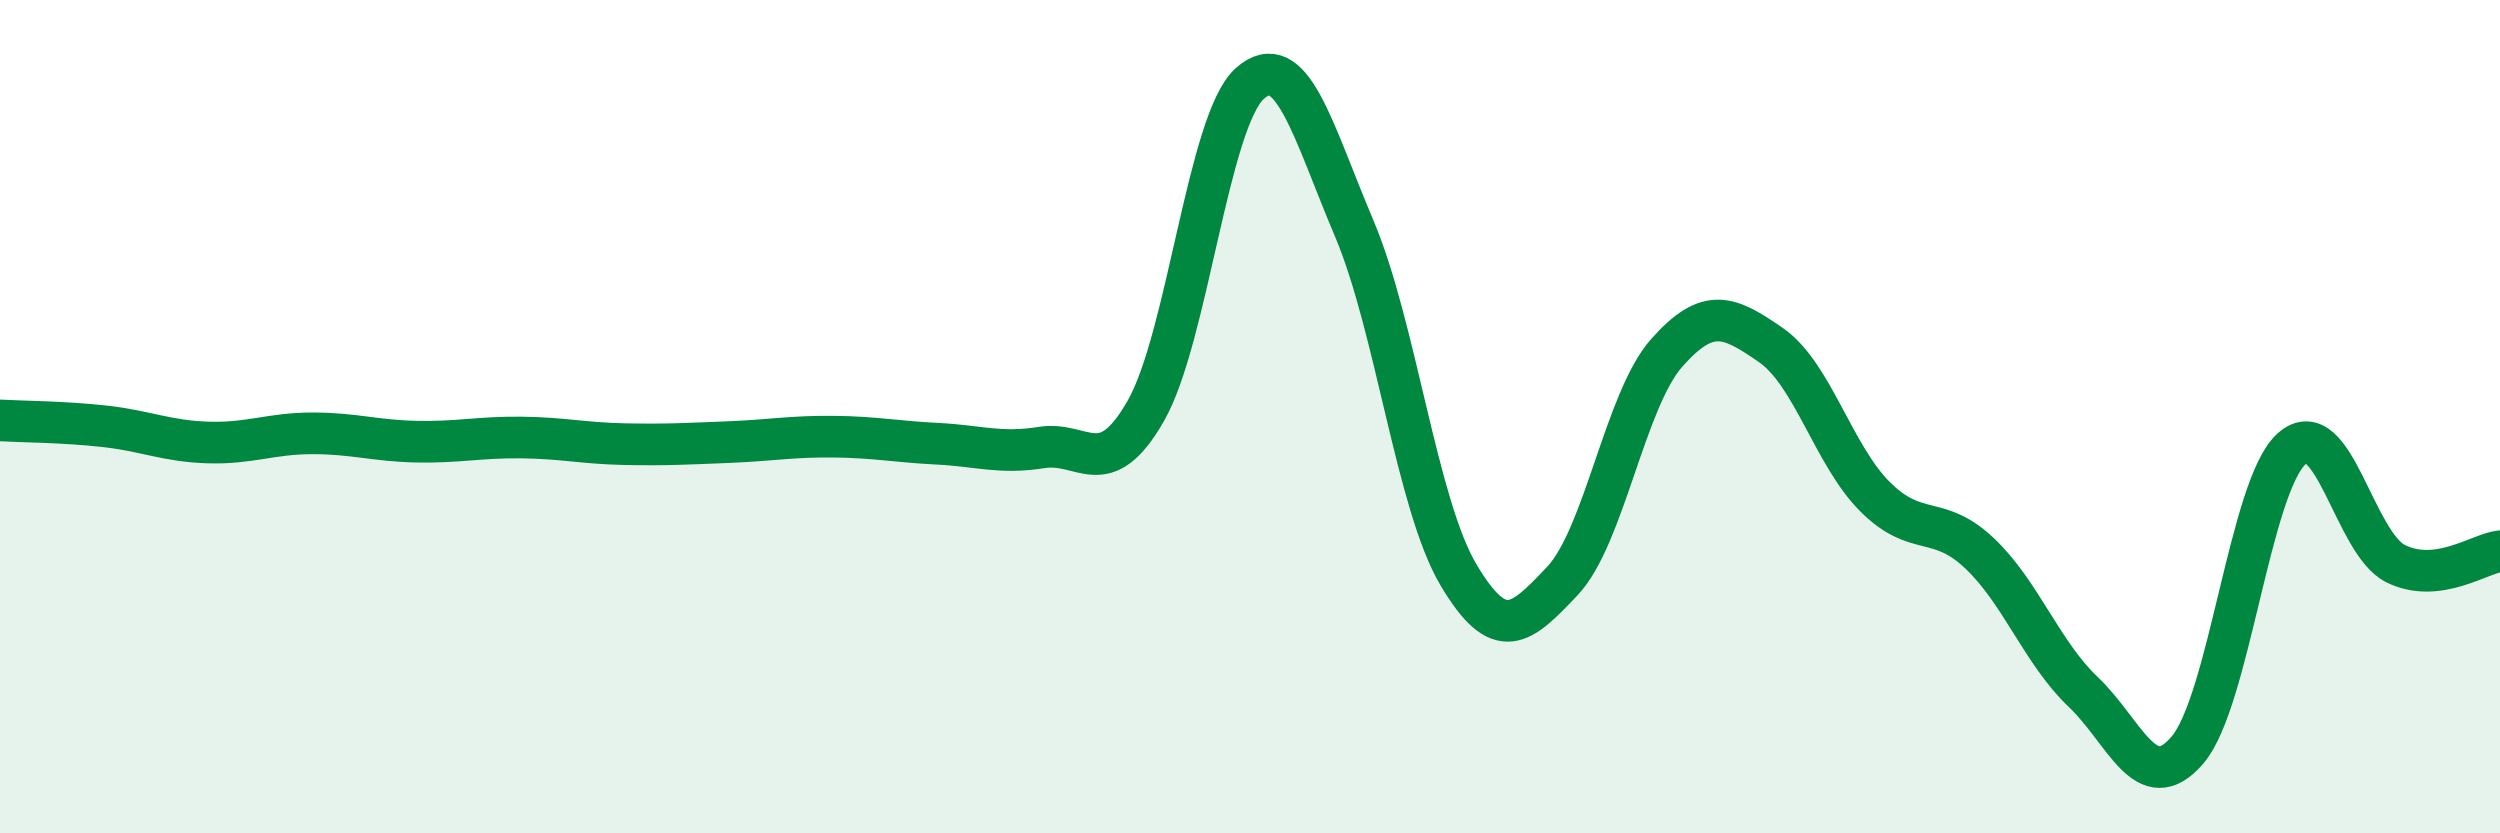
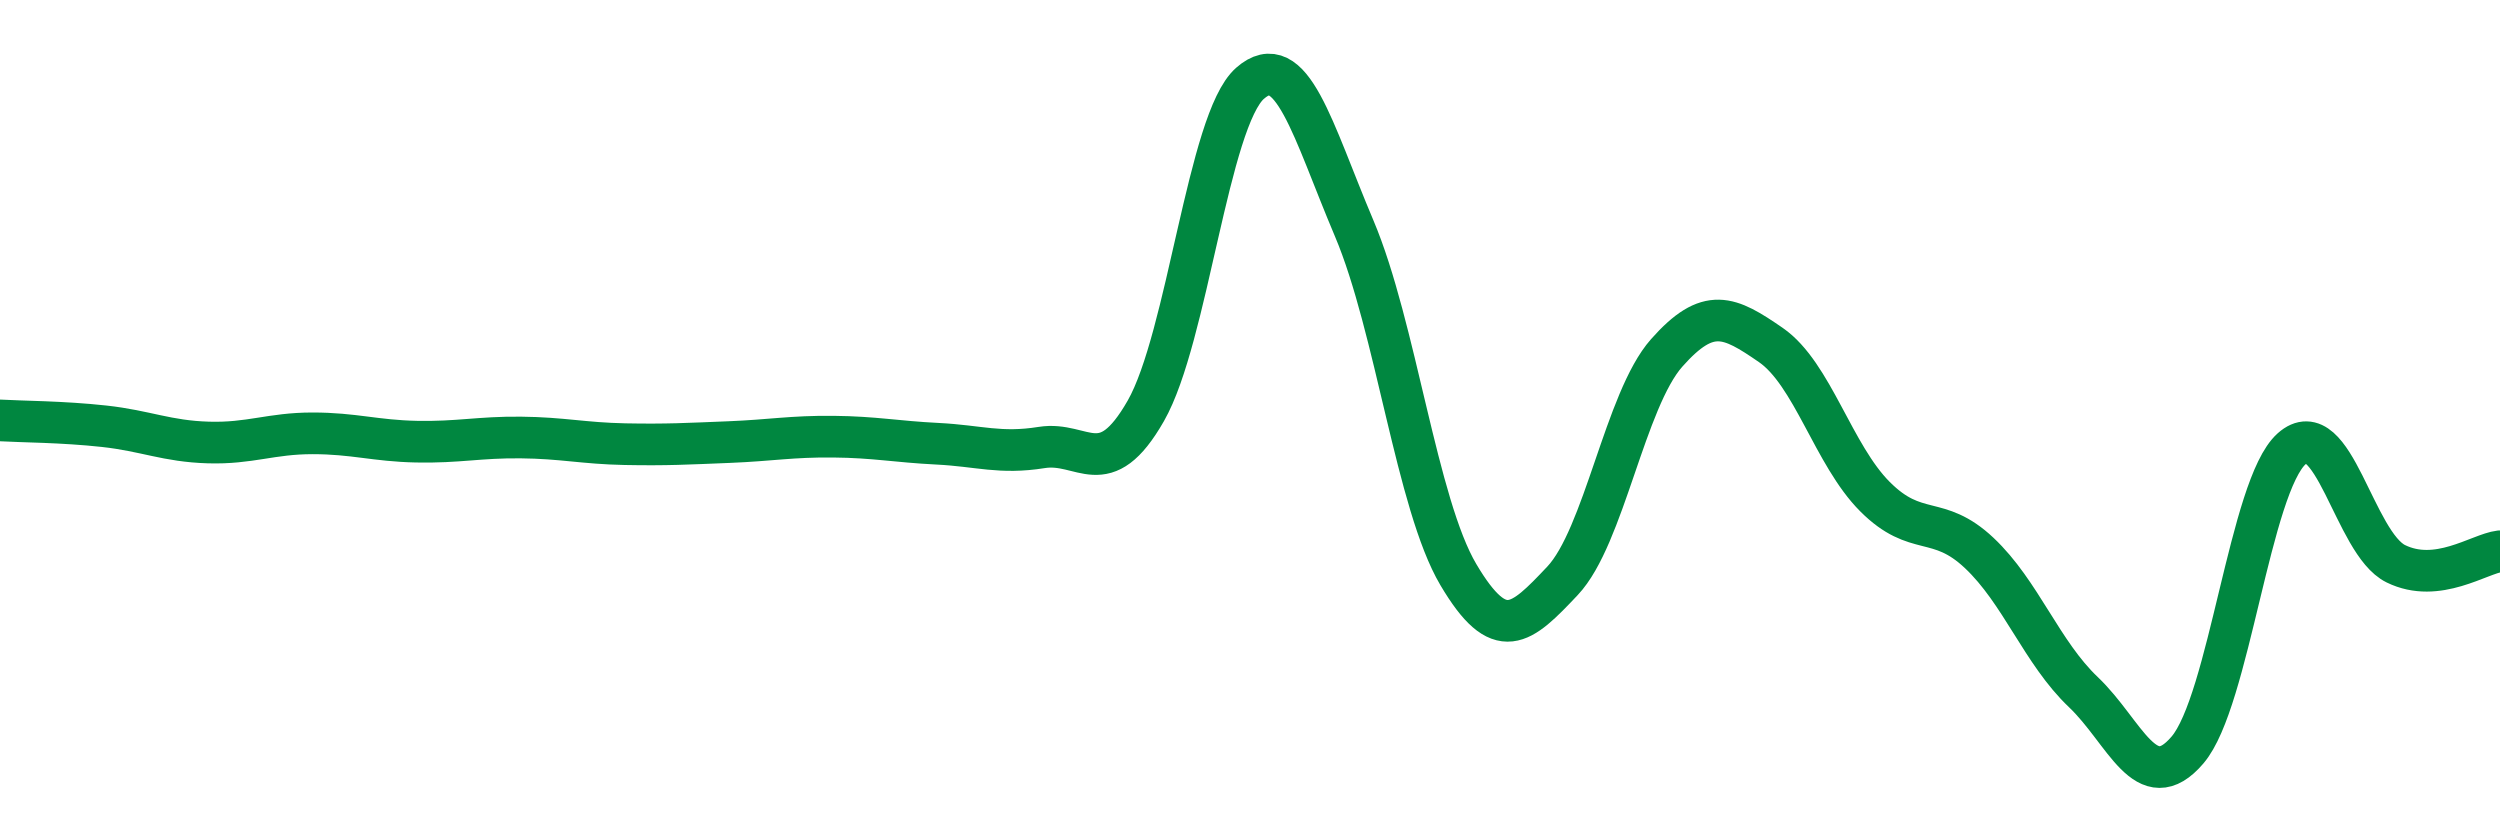
<svg xmlns="http://www.w3.org/2000/svg" width="60" height="20" viewBox="0 0 60 20">
-   <path d="M 0,10.09 C 0.5,10.12 1.5,10.12 2.5,10.23 C 3.5,10.34 4,10.59 5,10.62 C 6,10.65 6.5,10.4 7.5,10.4 C 8.5,10.4 9,10.58 10,10.6 C 11,10.62 11.5,10.49 12.5,10.5 C 13.5,10.51 14,10.64 15,10.66 C 16,10.68 16.5,10.65 17.5,10.61 C 18.5,10.57 19,10.47 20,10.48 C 21,10.49 21.5,10.6 22.5,10.65 C 23.5,10.7 24,10.9 25,10.74 C 26,10.58 26.5,11.61 27.5,9.86 C 28.5,8.11 29,2.88 30,2 C 31,1.12 31.5,3.12 32.5,5.48 C 33.5,7.84 34,12.1 35,13.79 C 36,15.48 36.5,15 37.5,13.94 C 38.5,12.88 39,9.6 40,8.47 C 41,7.34 41.5,7.59 42.5,8.28 C 43.5,8.97 44,10.92 45,11.92 C 46,12.92 46.5,12.33 47.5,13.27 C 48.5,14.21 49,15.66 50,16.61 C 51,17.56 51.5,19.17 52.5,18 C 53.5,16.83 54,11.66 55,10.77 C 56,9.88 56.5,13.04 57.5,13.53 C 58.5,14.02 59.5,13.29 60,13.23L60 20L0 20Z" fill="#008740" opacity="0.1" stroke-linecap="round" stroke-linejoin="round" />
  <path d="M 0,10.09 C 0.5,10.12 1.5,10.12 2.5,10.23 C 3.5,10.34 4,10.59 5,10.62 C 6,10.65 6.5,10.4 7.5,10.4 C 8.5,10.4 9,10.58 10,10.6 C 11,10.62 11.5,10.49 12.5,10.5 C 13.5,10.51 14,10.64 15,10.66 C 16,10.68 16.5,10.65 17.5,10.61 C 18.5,10.57 19,10.47 20,10.48 C 21,10.49 21.5,10.6 22.5,10.65 C 23.5,10.7 24,10.9 25,10.74 C 26,10.58 26.5,11.61 27.5,9.86 C 28.5,8.11 29,2.88 30,2 C 31,1.12 31.5,3.12 32.5,5.48 C 33.5,7.84 34,12.1 35,13.79 C 36,15.48 36.5,15 37.5,13.94 C 38.5,12.88 39,9.6 40,8.47 C 41,7.34 41.5,7.59 42.5,8.28 C 43.5,8.97 44,10.92 45,11.92 C 46,12.92 46.5,12.33 47.5,13.27 C 48.5,14.21 49,15.66 50,16.61 C 51,17.56 51.5,19.17 52.5,18 C 53.5,16.83 54,11.66 55,10.77 C 56,9.88 56.5,13.04 57.5,13.53 C 58.5,14.02 59.5,13.29 60,13.23" stroke="#008740" stroke-width="1" fill="none" stroke-linecap="round" stroke-linejoin="round" />
</svg>